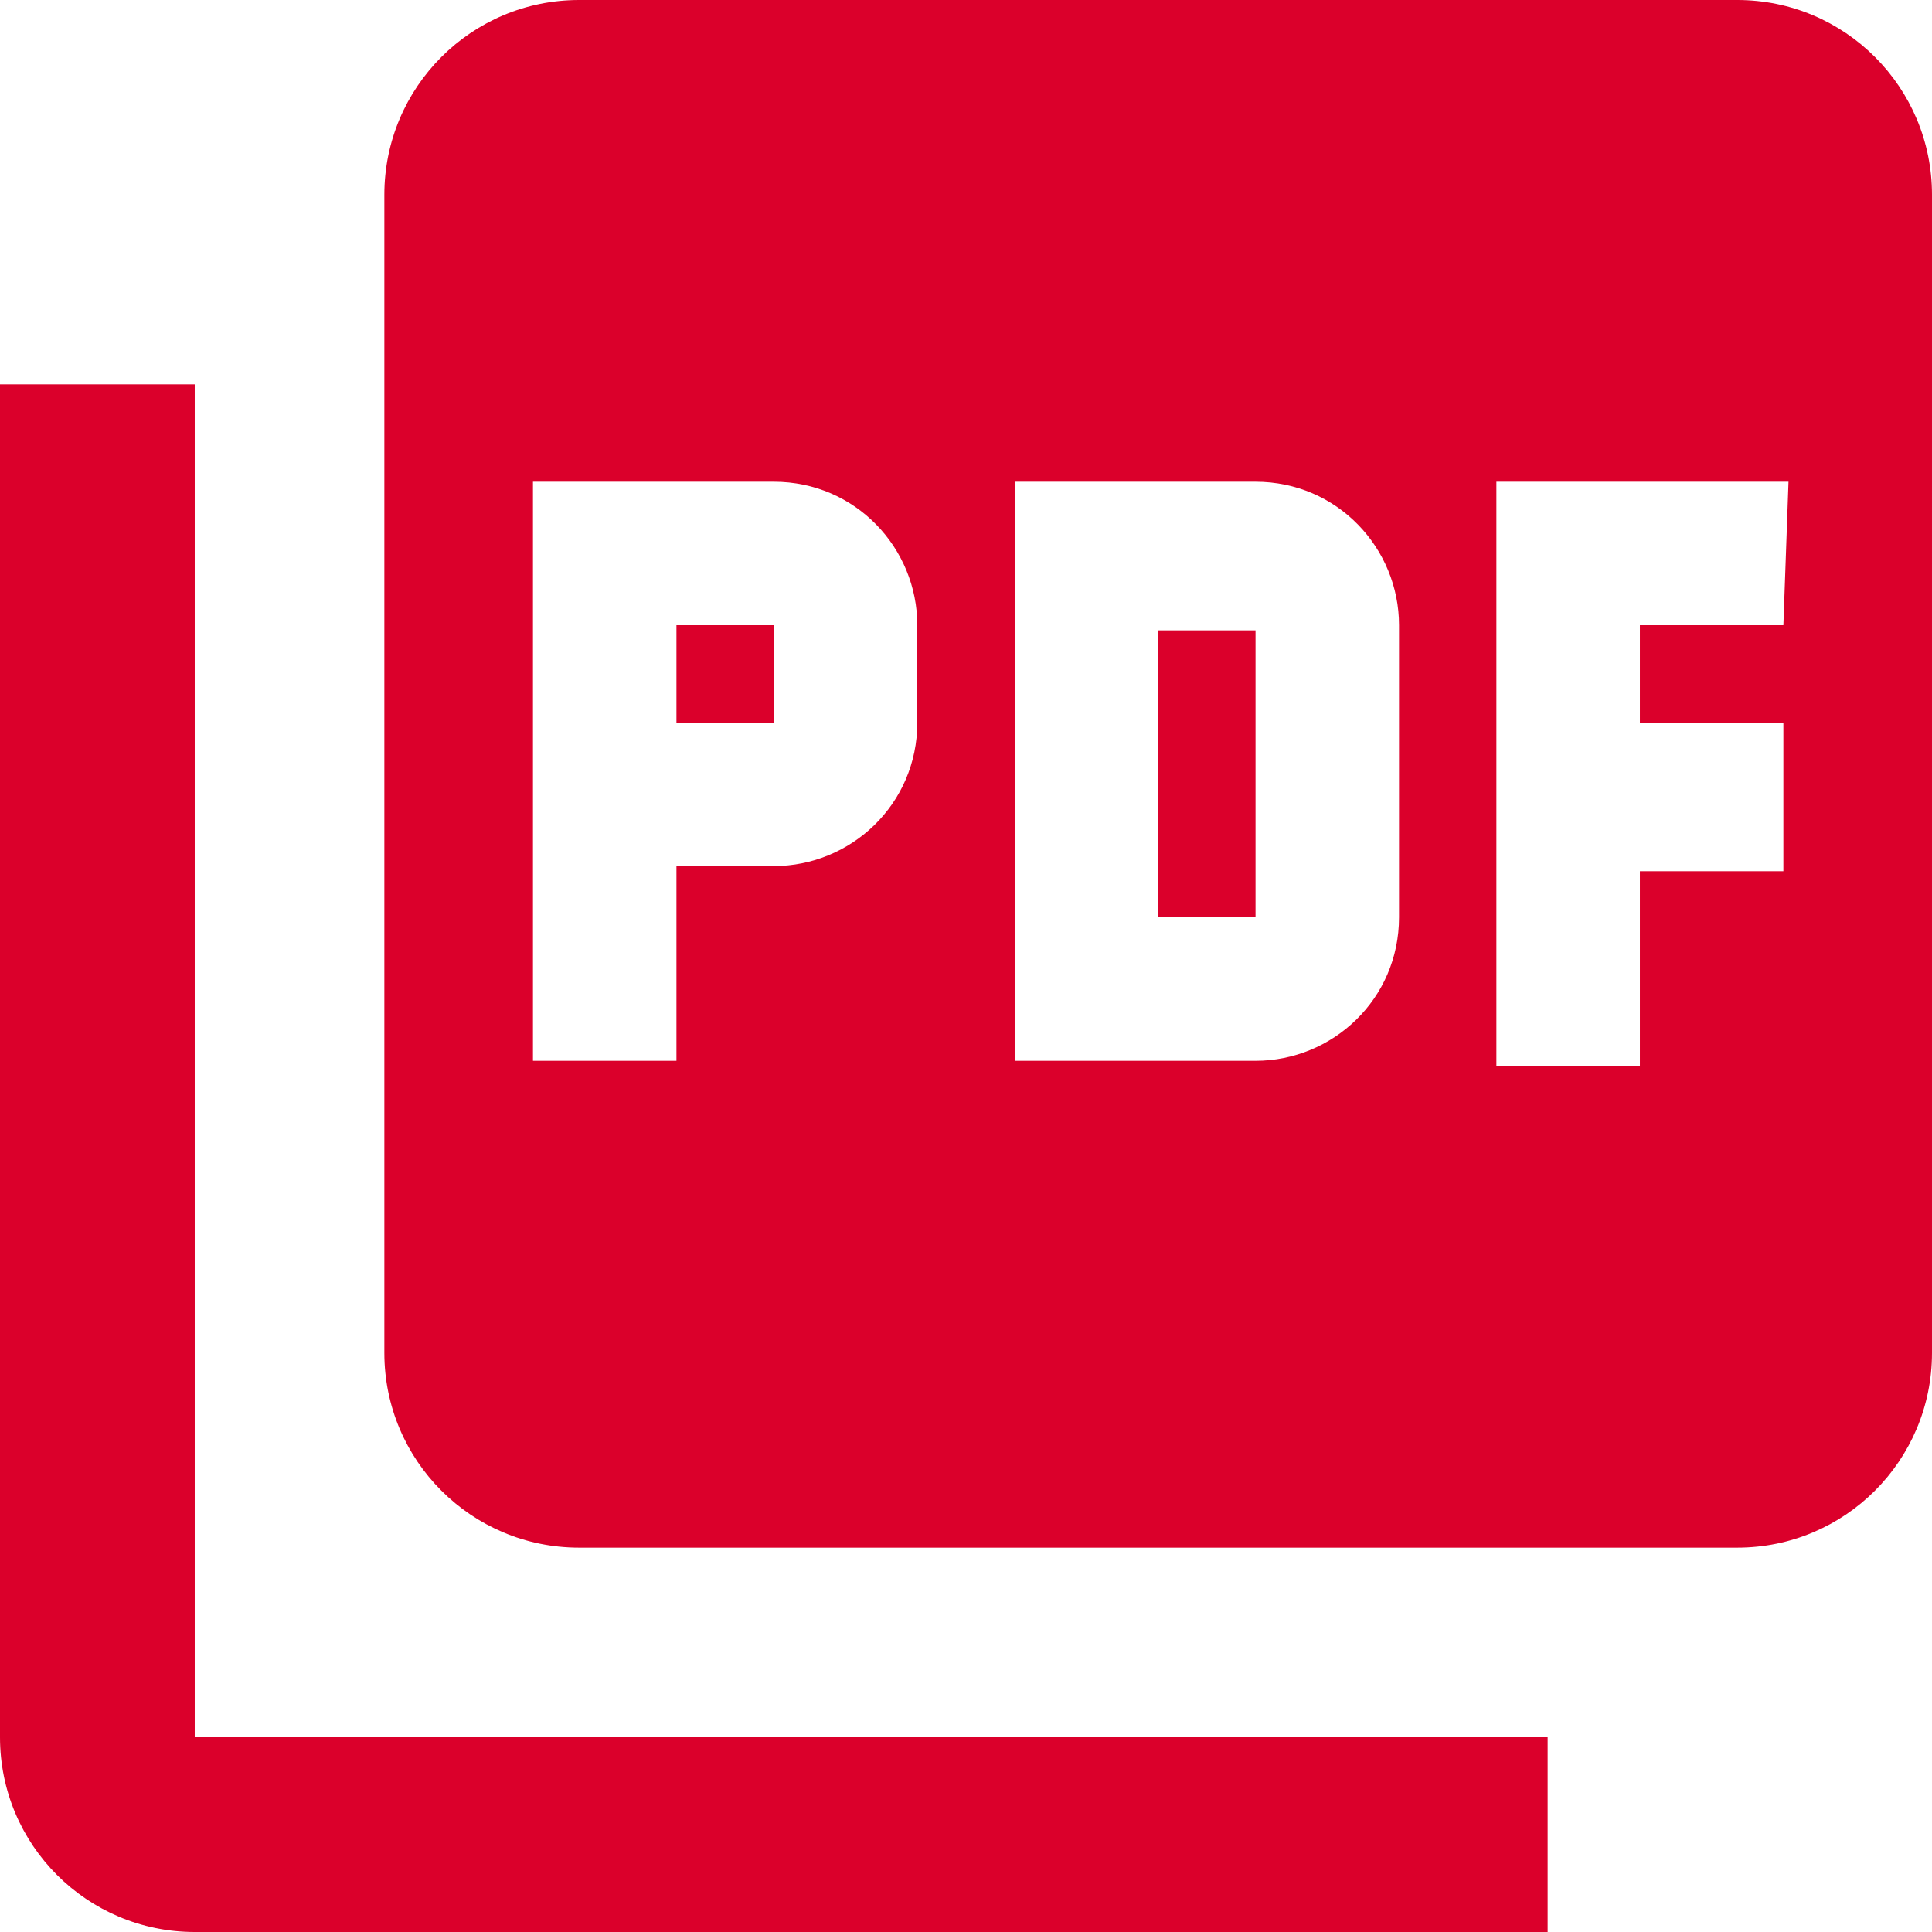
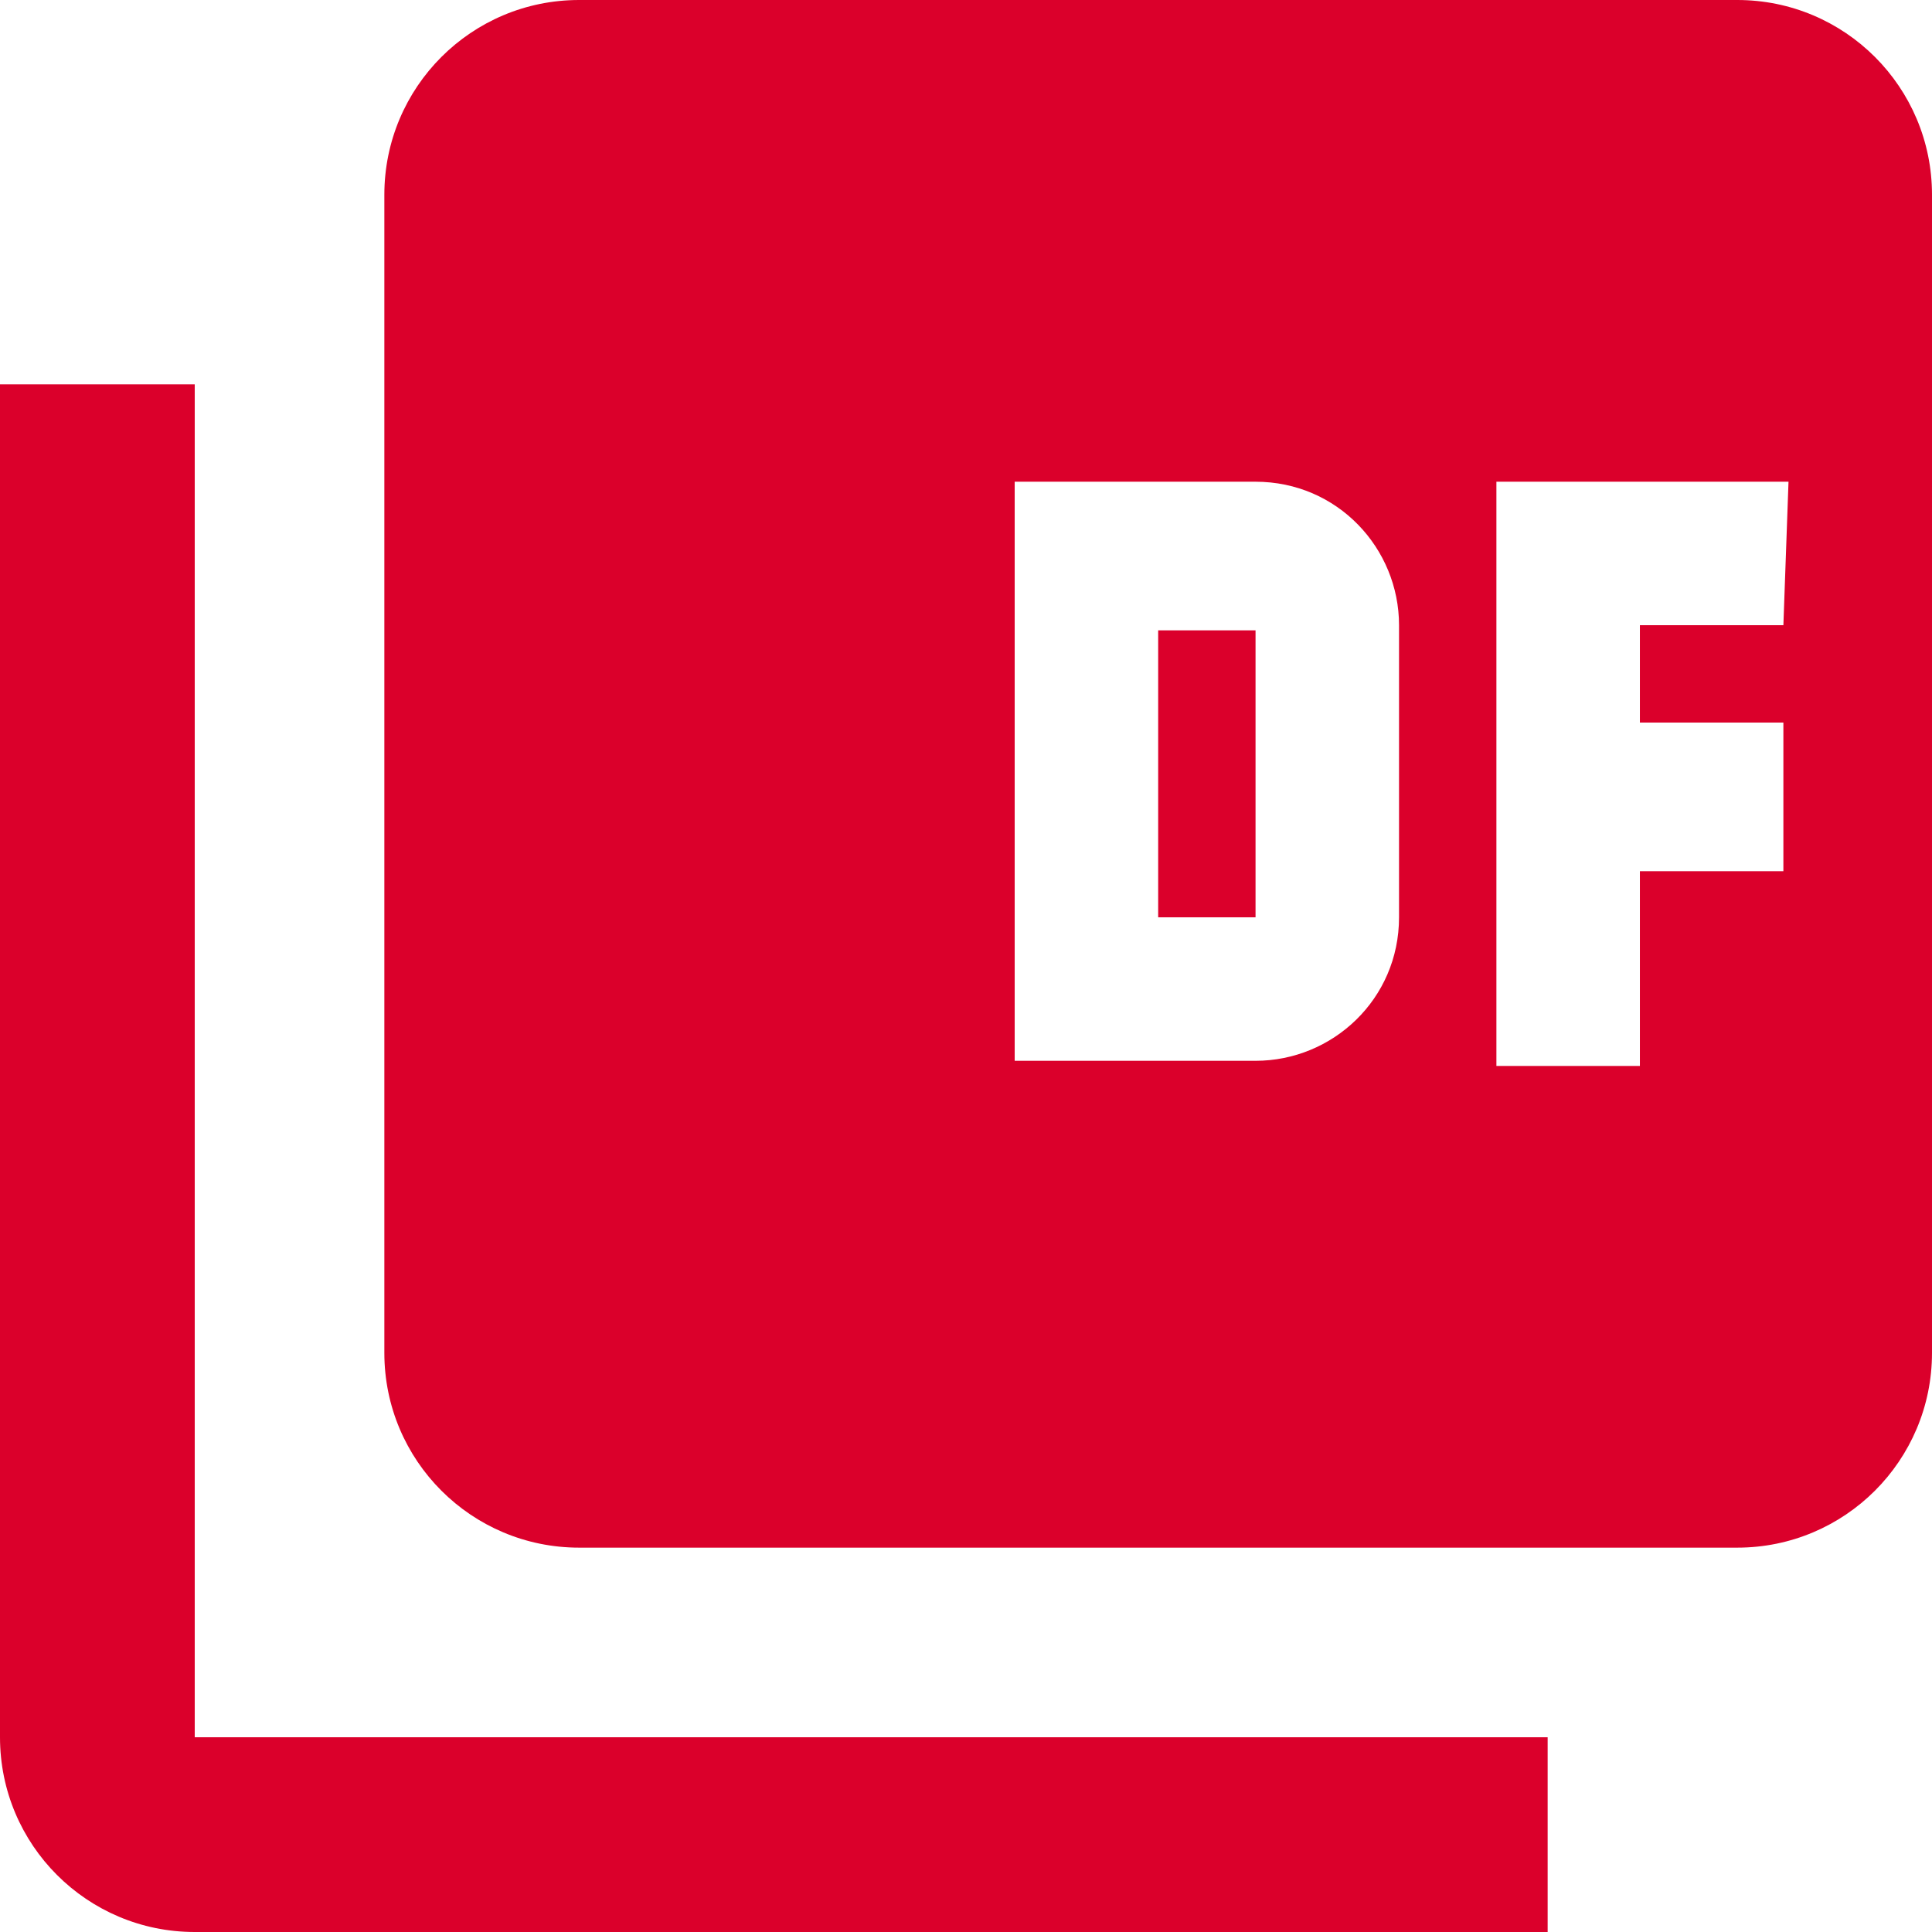
<svg xmlns="http://www.w3.org/2000/svg" version="1.1" id="レイヤー_1" x="0px" y="0px" viewBox="0 0 37.7 37.7" style="enable-background:new 0 0 37.7 37.7;" xml:space="preserve">
  <style type="text/css">
	.st0{fill:#DB002B;}
</style>
-   <path id="Icon_material-picture-as-pdf" class="st0" d="M33.9,0H11.3C9.2,0,7.5,1.7,7.5,3.8v22.6c0,2.1,1.7,3.8,3.8,3.8h22.6  c2.1,0,3.8-1.7,3.8-3.8V3.8C37.7,1.7,36,0,33.9,0z M17.9,14.1c0,1.6-1.3,2.8-2.8,2.8c0,0,0,0,0,0h-1.9v3.8h-2.8V9.4h4.7  c1.6,0,2.8,1.3,2.8,2.8c0,0,0,0,0,0L17.9,14.1z M27.3,17.9c0,1.6-1.3,2.8-2.8,2.8c0,0,0,0,0,0h-4.7V9.4h4.7c1.6,0,2.8,1.3,2.8,2.8  c0,0,0,0,0,0L27.3,17.9z M34.8,12.2H32v1.9h2.8V17H32v3.8h-2.8V9.4h5.7L34.8,12.2z M13.2,14.1h1.9v-1.9h-1.9V14.1z M3.8,7.5H0v26.4  c0,2.1,1.7,3.8,3.8,3.8h26.4v-3.8H3.8V7.5z M22.6,17.9h1.9v-5.6h-1.9V17.9z" />
+   <path id="Icon_material-picture-as-pdf" class="st0" d="M33.9,0H11.3C9.2,0,7.5,1.7,7.5,3.8v22.6c0,2.1,1.7,3.8,3.8,3.8h22.6  c2.1,0,3.8-1.7,3.8-3.8V3.8C37.7,1.7,36,0,33.9,0z M17.9,14.1c0,1.6-1.3,2.8-2.8,2.8c0,0,0,0,0,0h-1.9v3.8h-2.8h4.7  c1.6,0,2.8,1.3,2.8,2.8c0,0,0,0,0,0L17.9,14.1z M27.3,17.9c0,1.6-1.3,2.8-2.8,2.8c0,0,0,0,0,0h-4.7V9.4h4.7c1.6,0,2.8,1.3,2.8,2.8  c0,0,0,0,0,0L27.3,17.9z M34.8,12.2H32v1.9h2.8V17H32v3.8h-2.8V9.4h5.7L34.8,12.2z M13.2,14.1h1.9v-1.9h-1.9V14.1z M3.8,7.5H0v26.4  c0,2.1,1.7,3.8,3.8,3.8h26.4v-3.8H3.8V7.5z M22.6,17.9h1.9v-5.6h-1.9V17.9z" />
</svg>